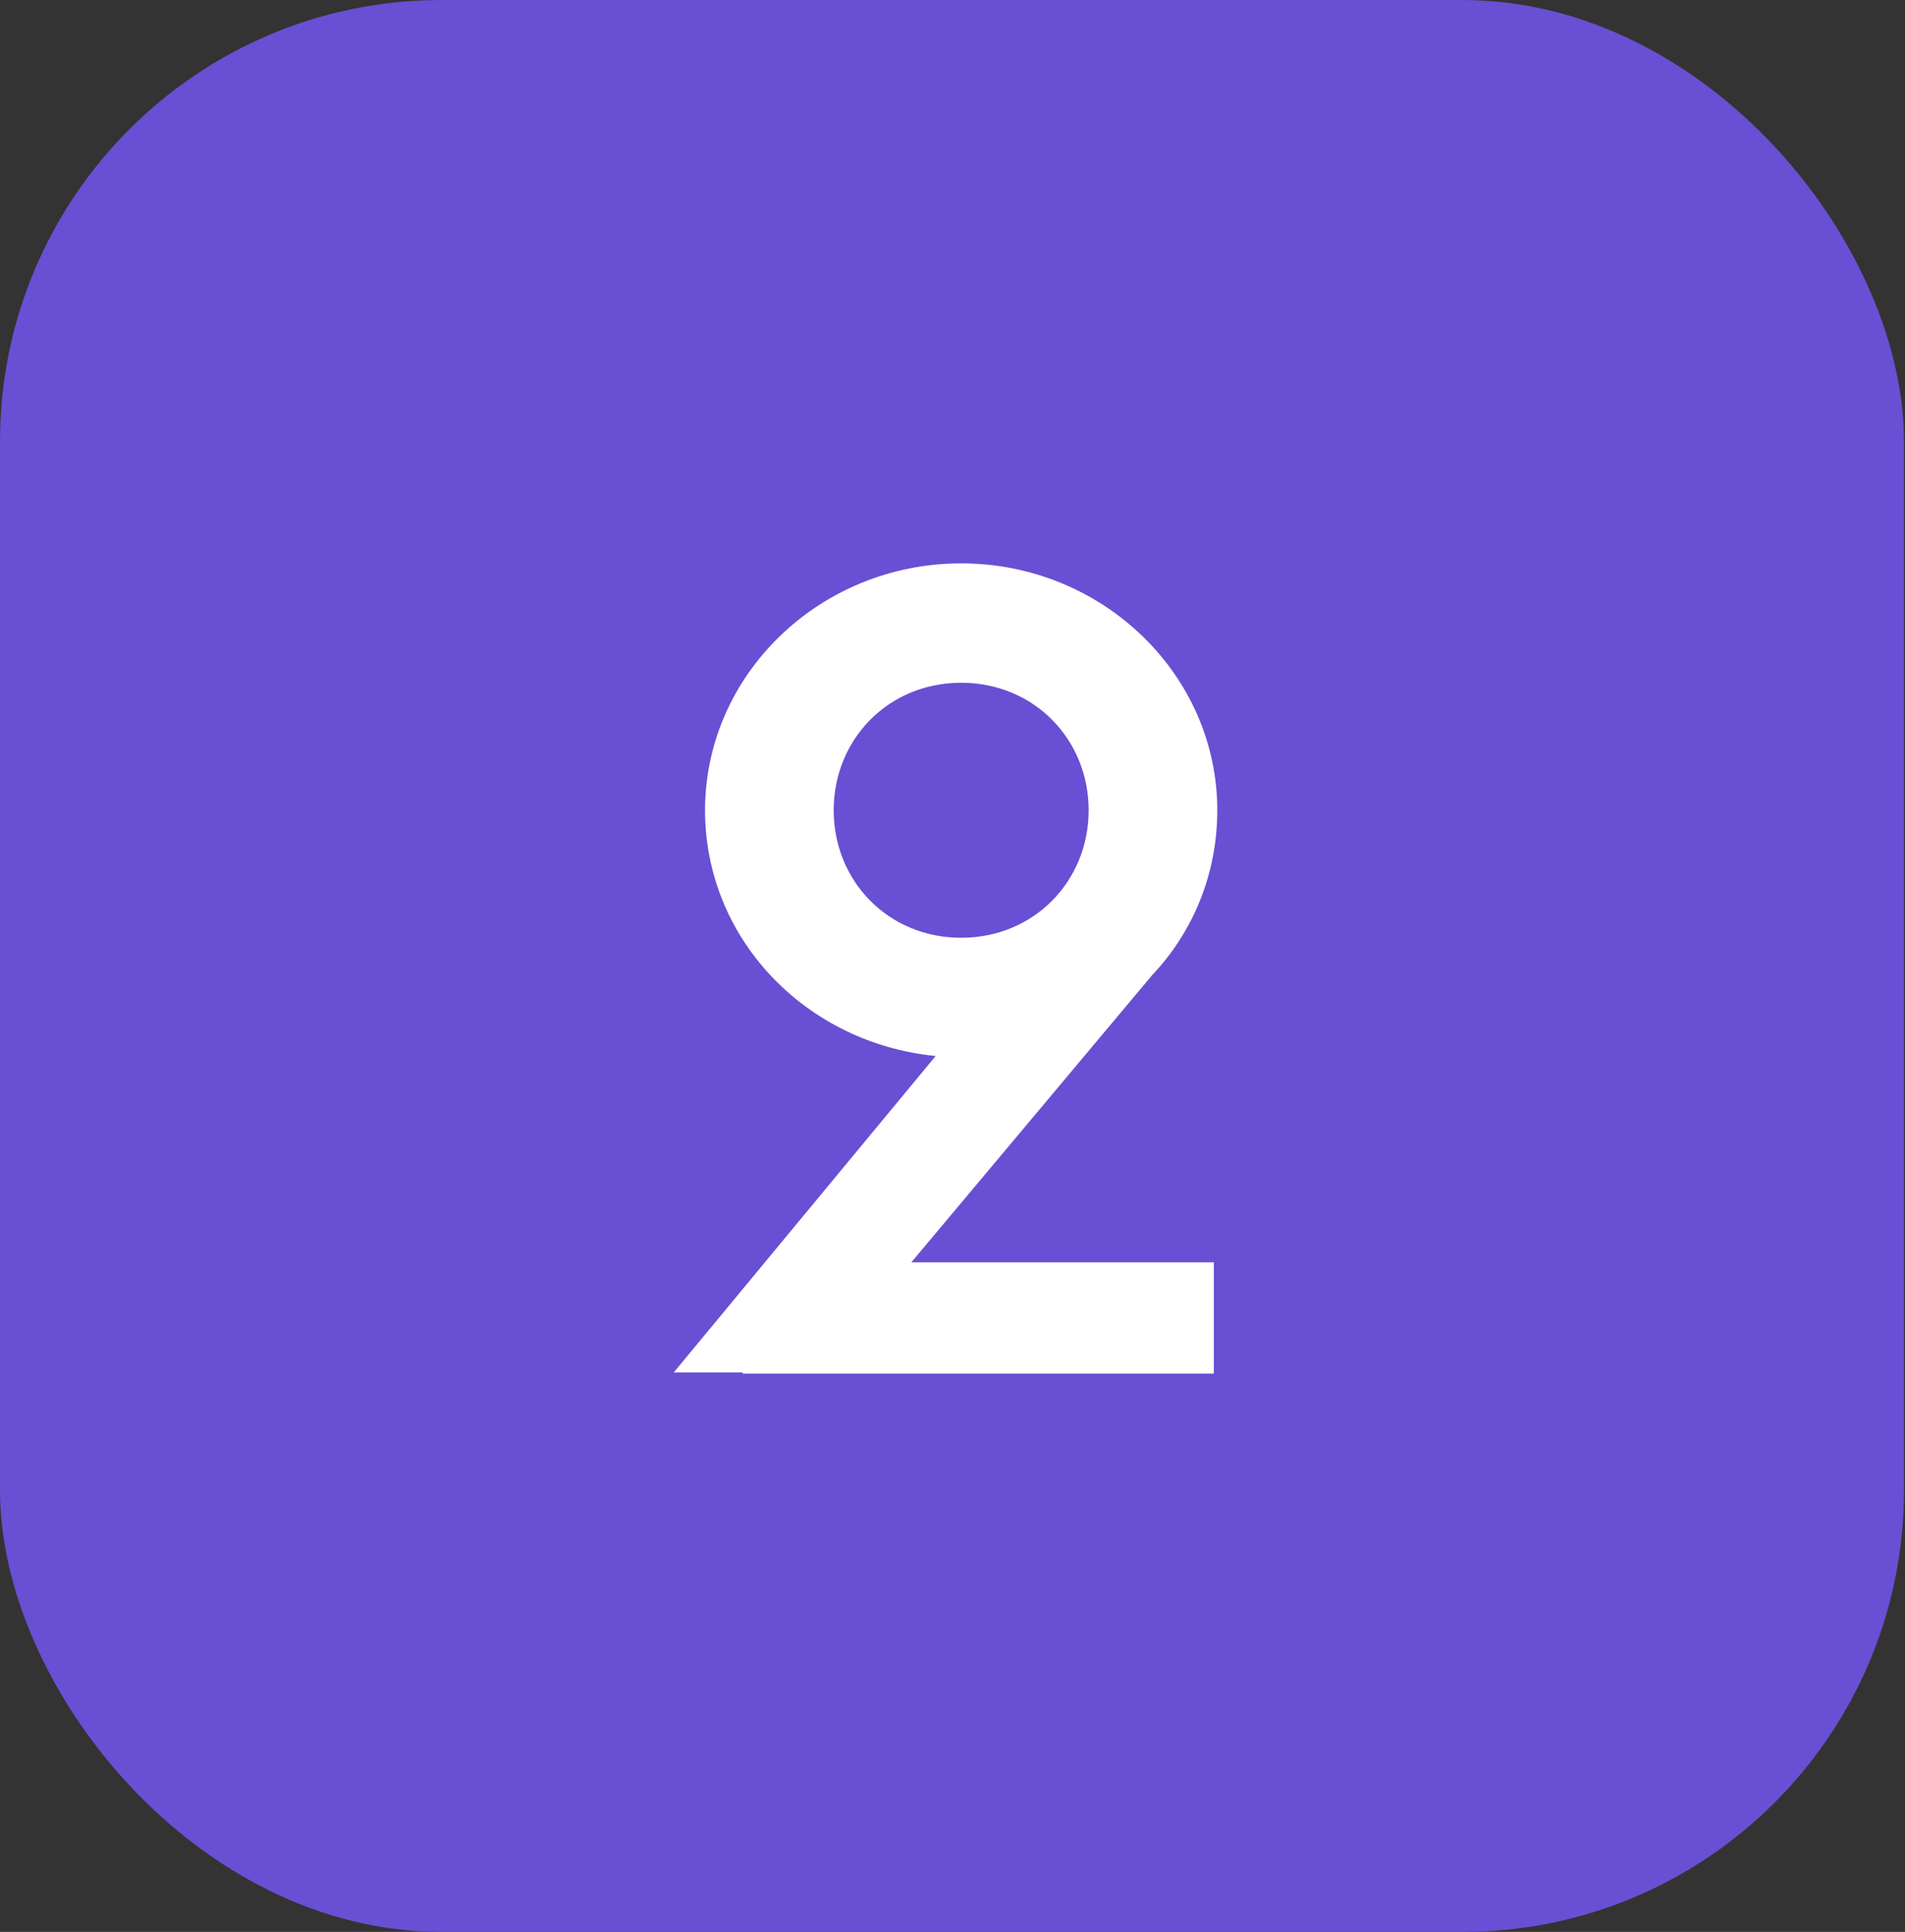
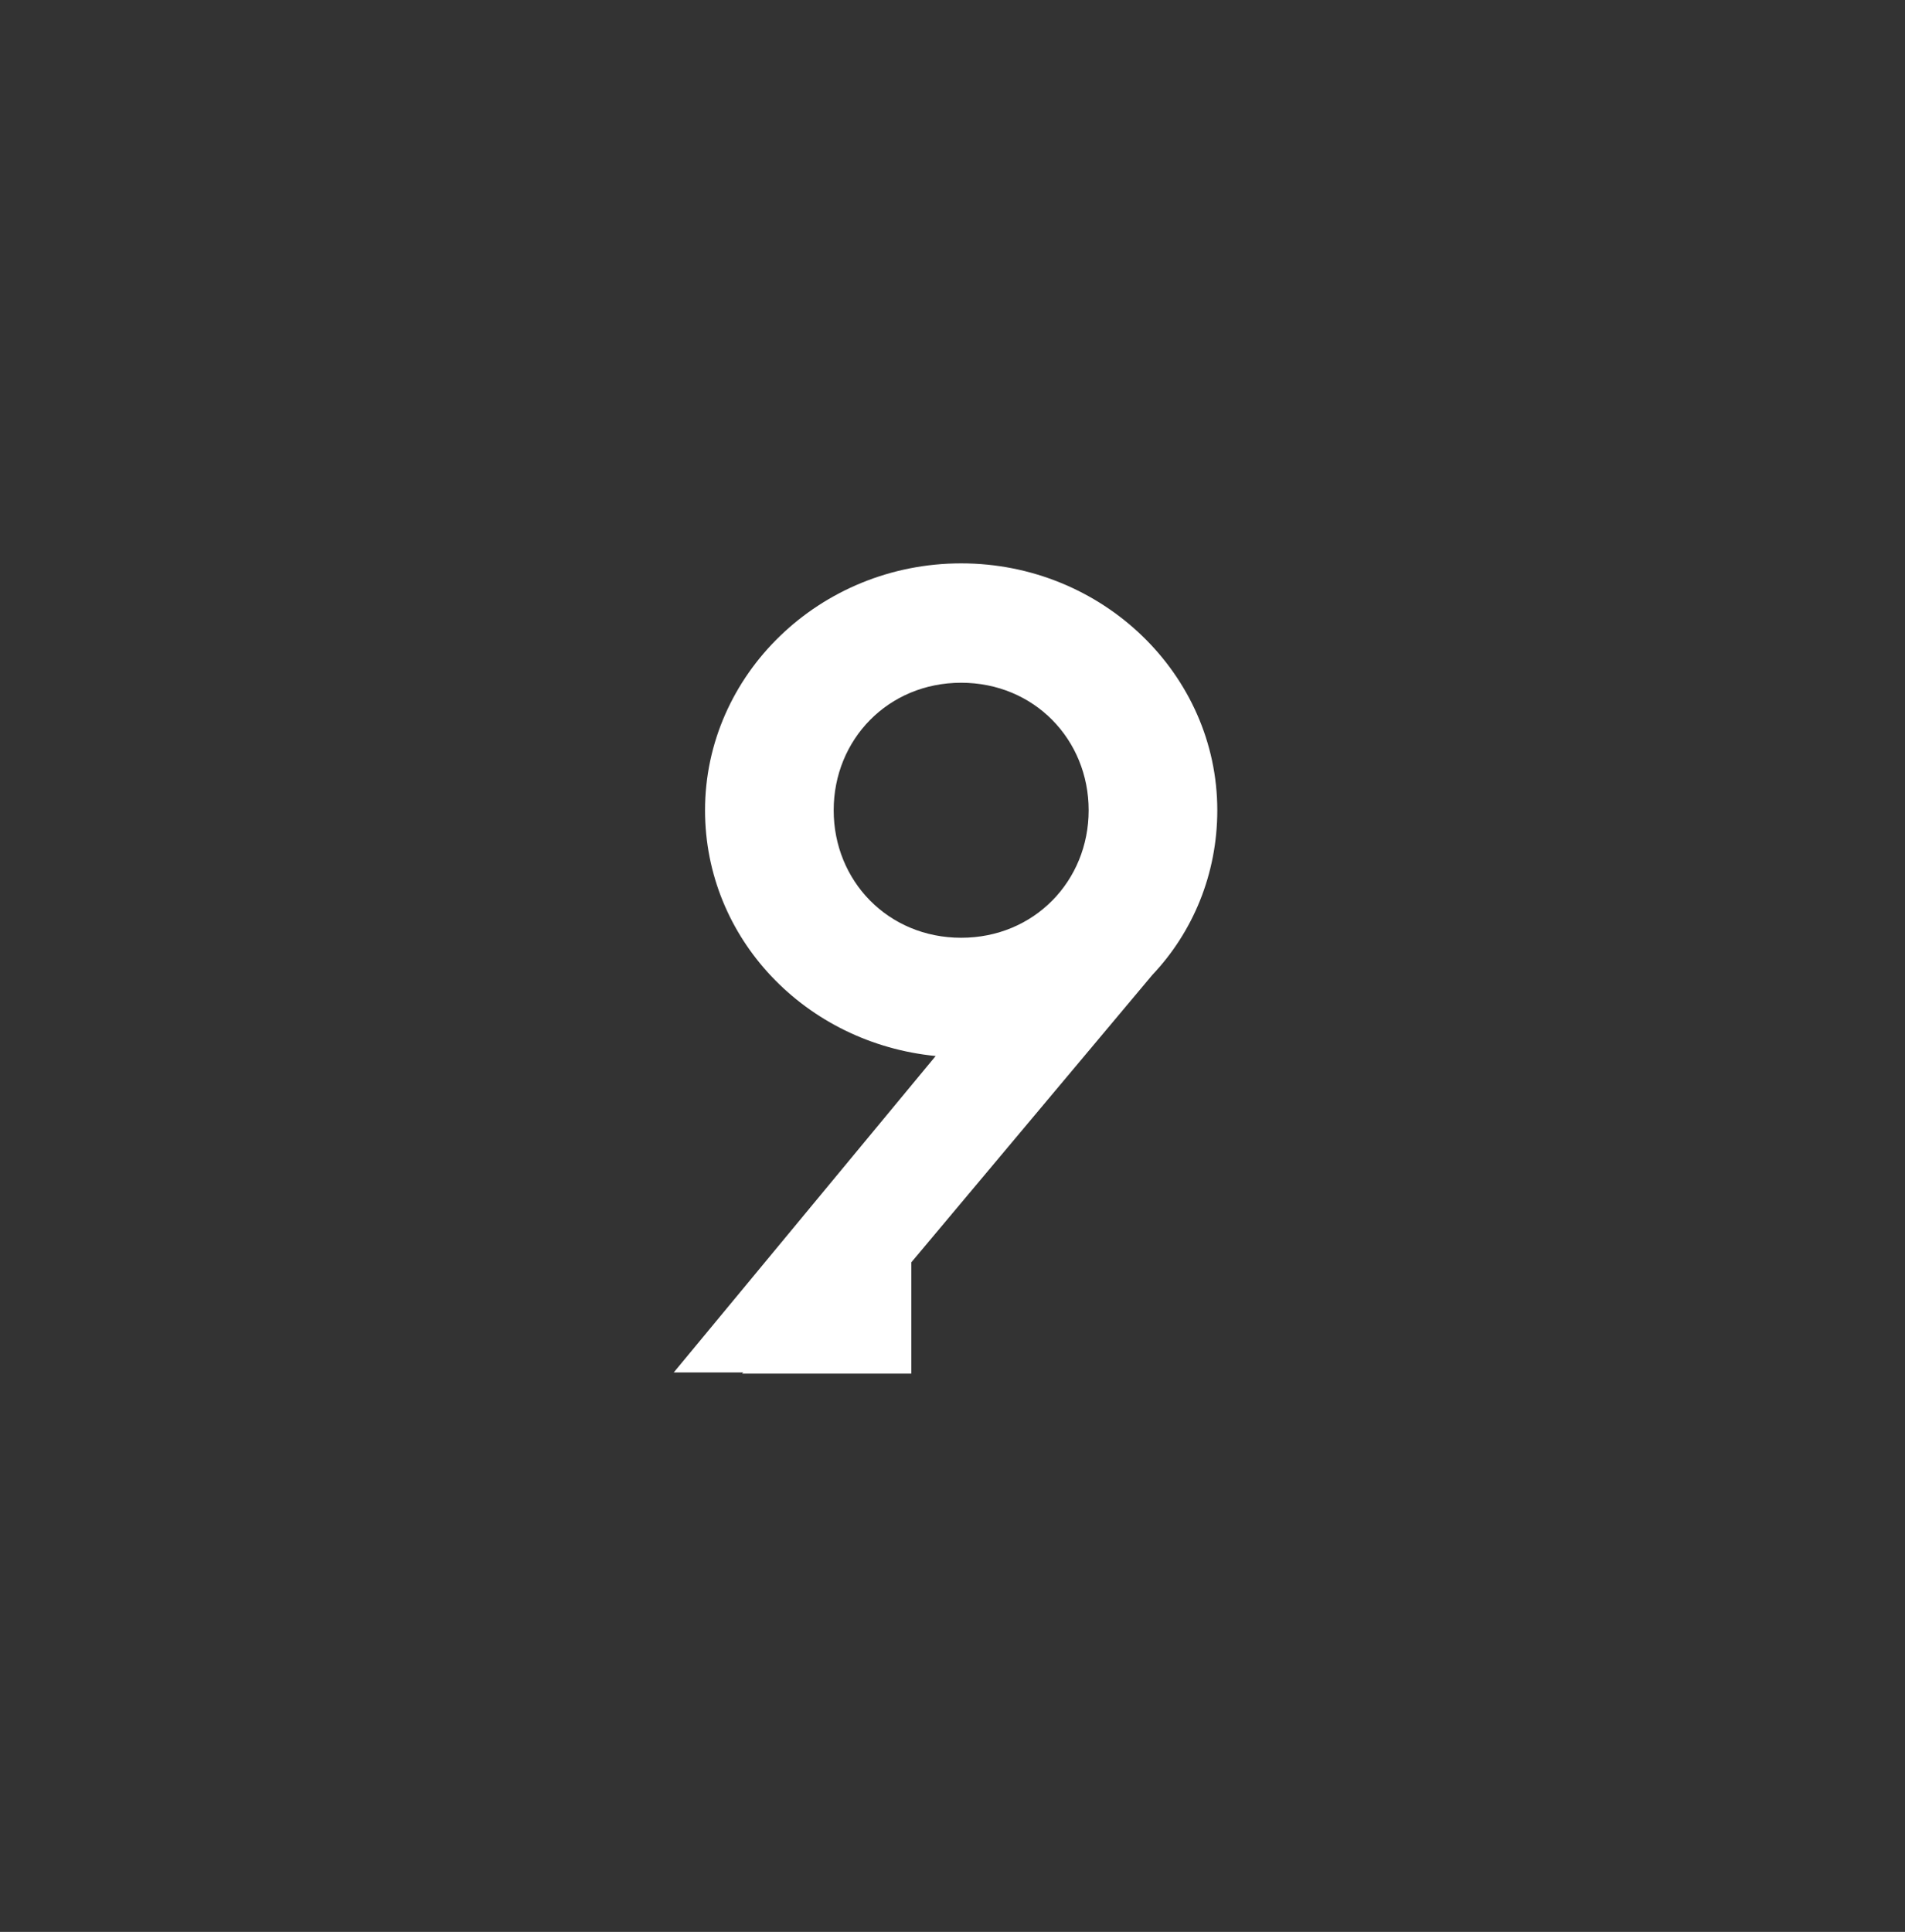
<svg xmlns="http://www.w3.org/2000/svg" width="430" height="436" viewBox="0 0 430 436" fill="none">
  <rect x="0" y="0" width="430" height="436" fill="#333333" stroke="none" />
-   <rect width="429.771" height="436" rx="99.657" fill="#694FD3" />
-   <path d="M167.513 310L167.775 309.738H152.079L211.2 238.322C181.901 235.444 159.142 211.9 159.142 182.862C159.142 152.255 185.04 127.142 216.956 127.142C248.871 127.142 274.769 152.255 274.769 182.862C274.769 197.25 269.276 210.33 260.12 220.01L205.707 284.886H273.984V310H167.513ZM216.956 211.638C233.436 211.638 245.732 198.82 245.732 182.862C245.732 166.905 233.436 154.086 216.956 154.086C200.475 154.086 188.18 166.905 188.18 182.862C188.18 198.82 200.475 211.638 216.956 211.638Z" fill="white" />
+   <path d="M167.513 310L167.775 309.738H152.079L211.2 238.322C181.901 235.444 159.142 211.9 159.142 182.862C159.142 152.255 185.04 127.142 216.956 127.142C248.871 127.142 274.769 152.255 274.769 182.862C274.769 197.25 269.276 210.33 260.12 220.01L205.707 284.886V310H167.513ZM216.956 211.638C233.436 211.638 245.732 198.82 245.732 182.862C245.732 166.905 233.436 154.086 216.956 154.086C200.475 154.086 188.18 166.905 188.18 182.862C188.18 198.82 200.475 211.638 216.956 211.638Z" fill="white" />
</svg>